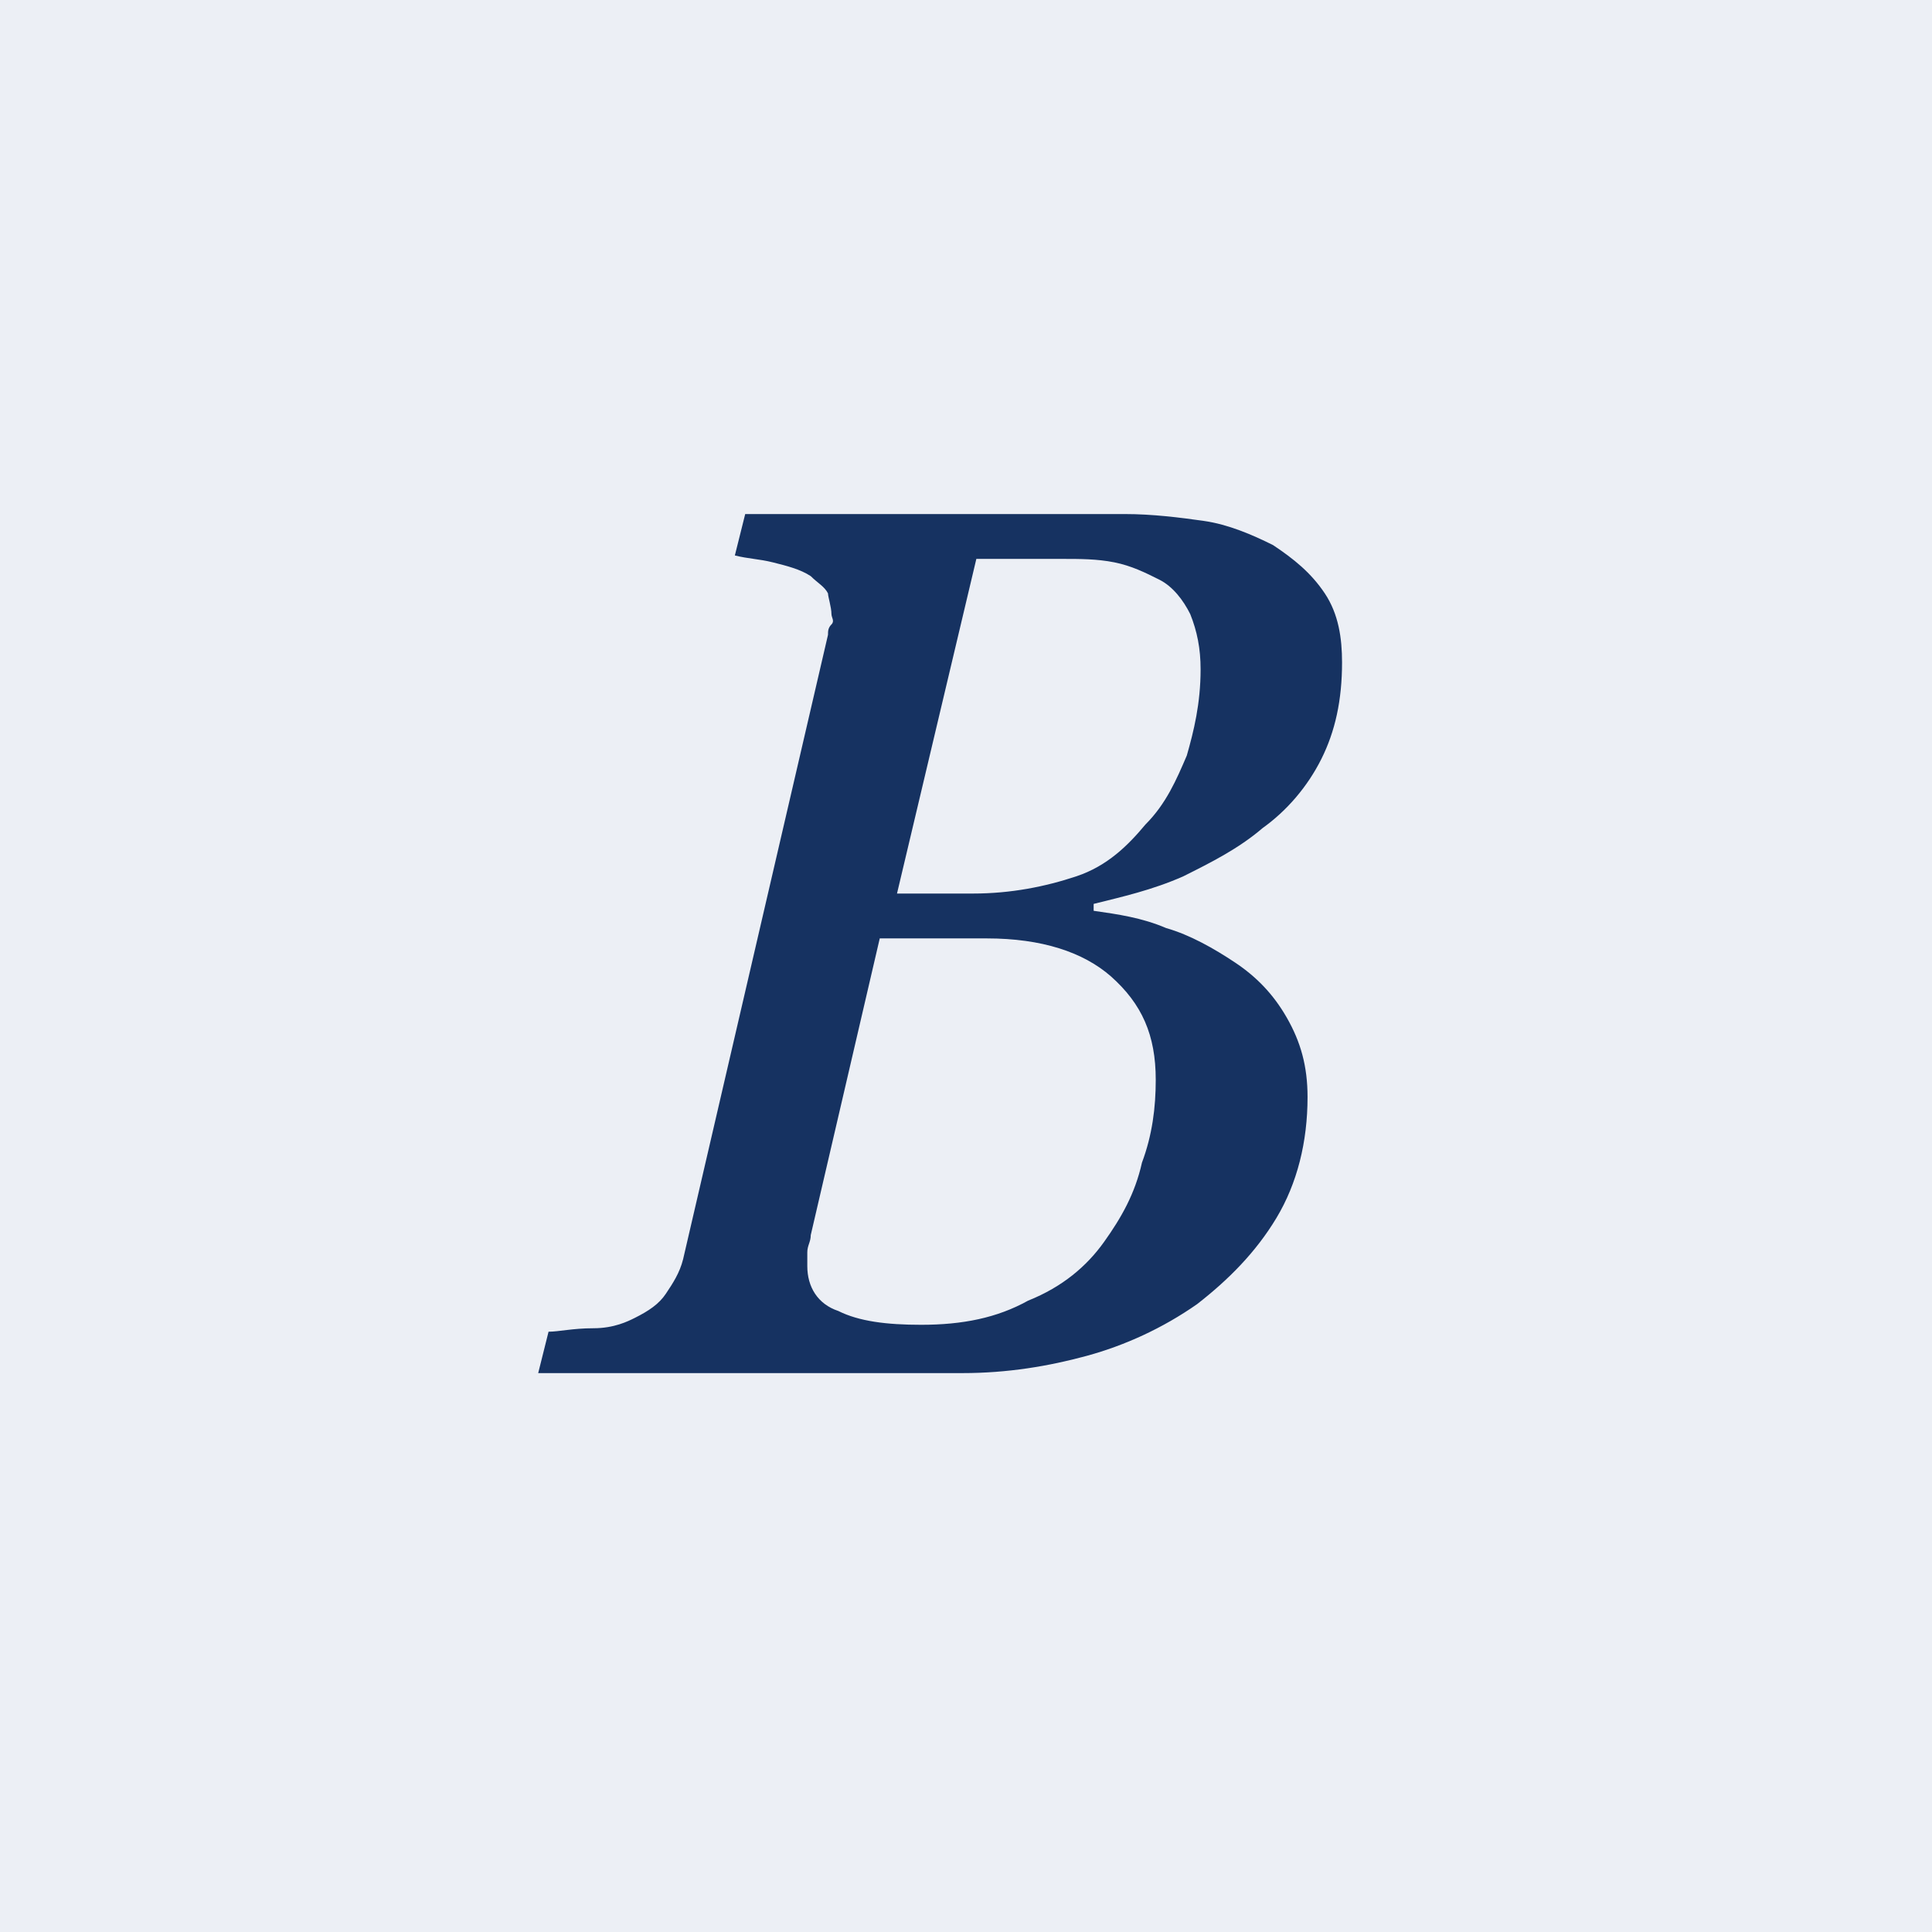
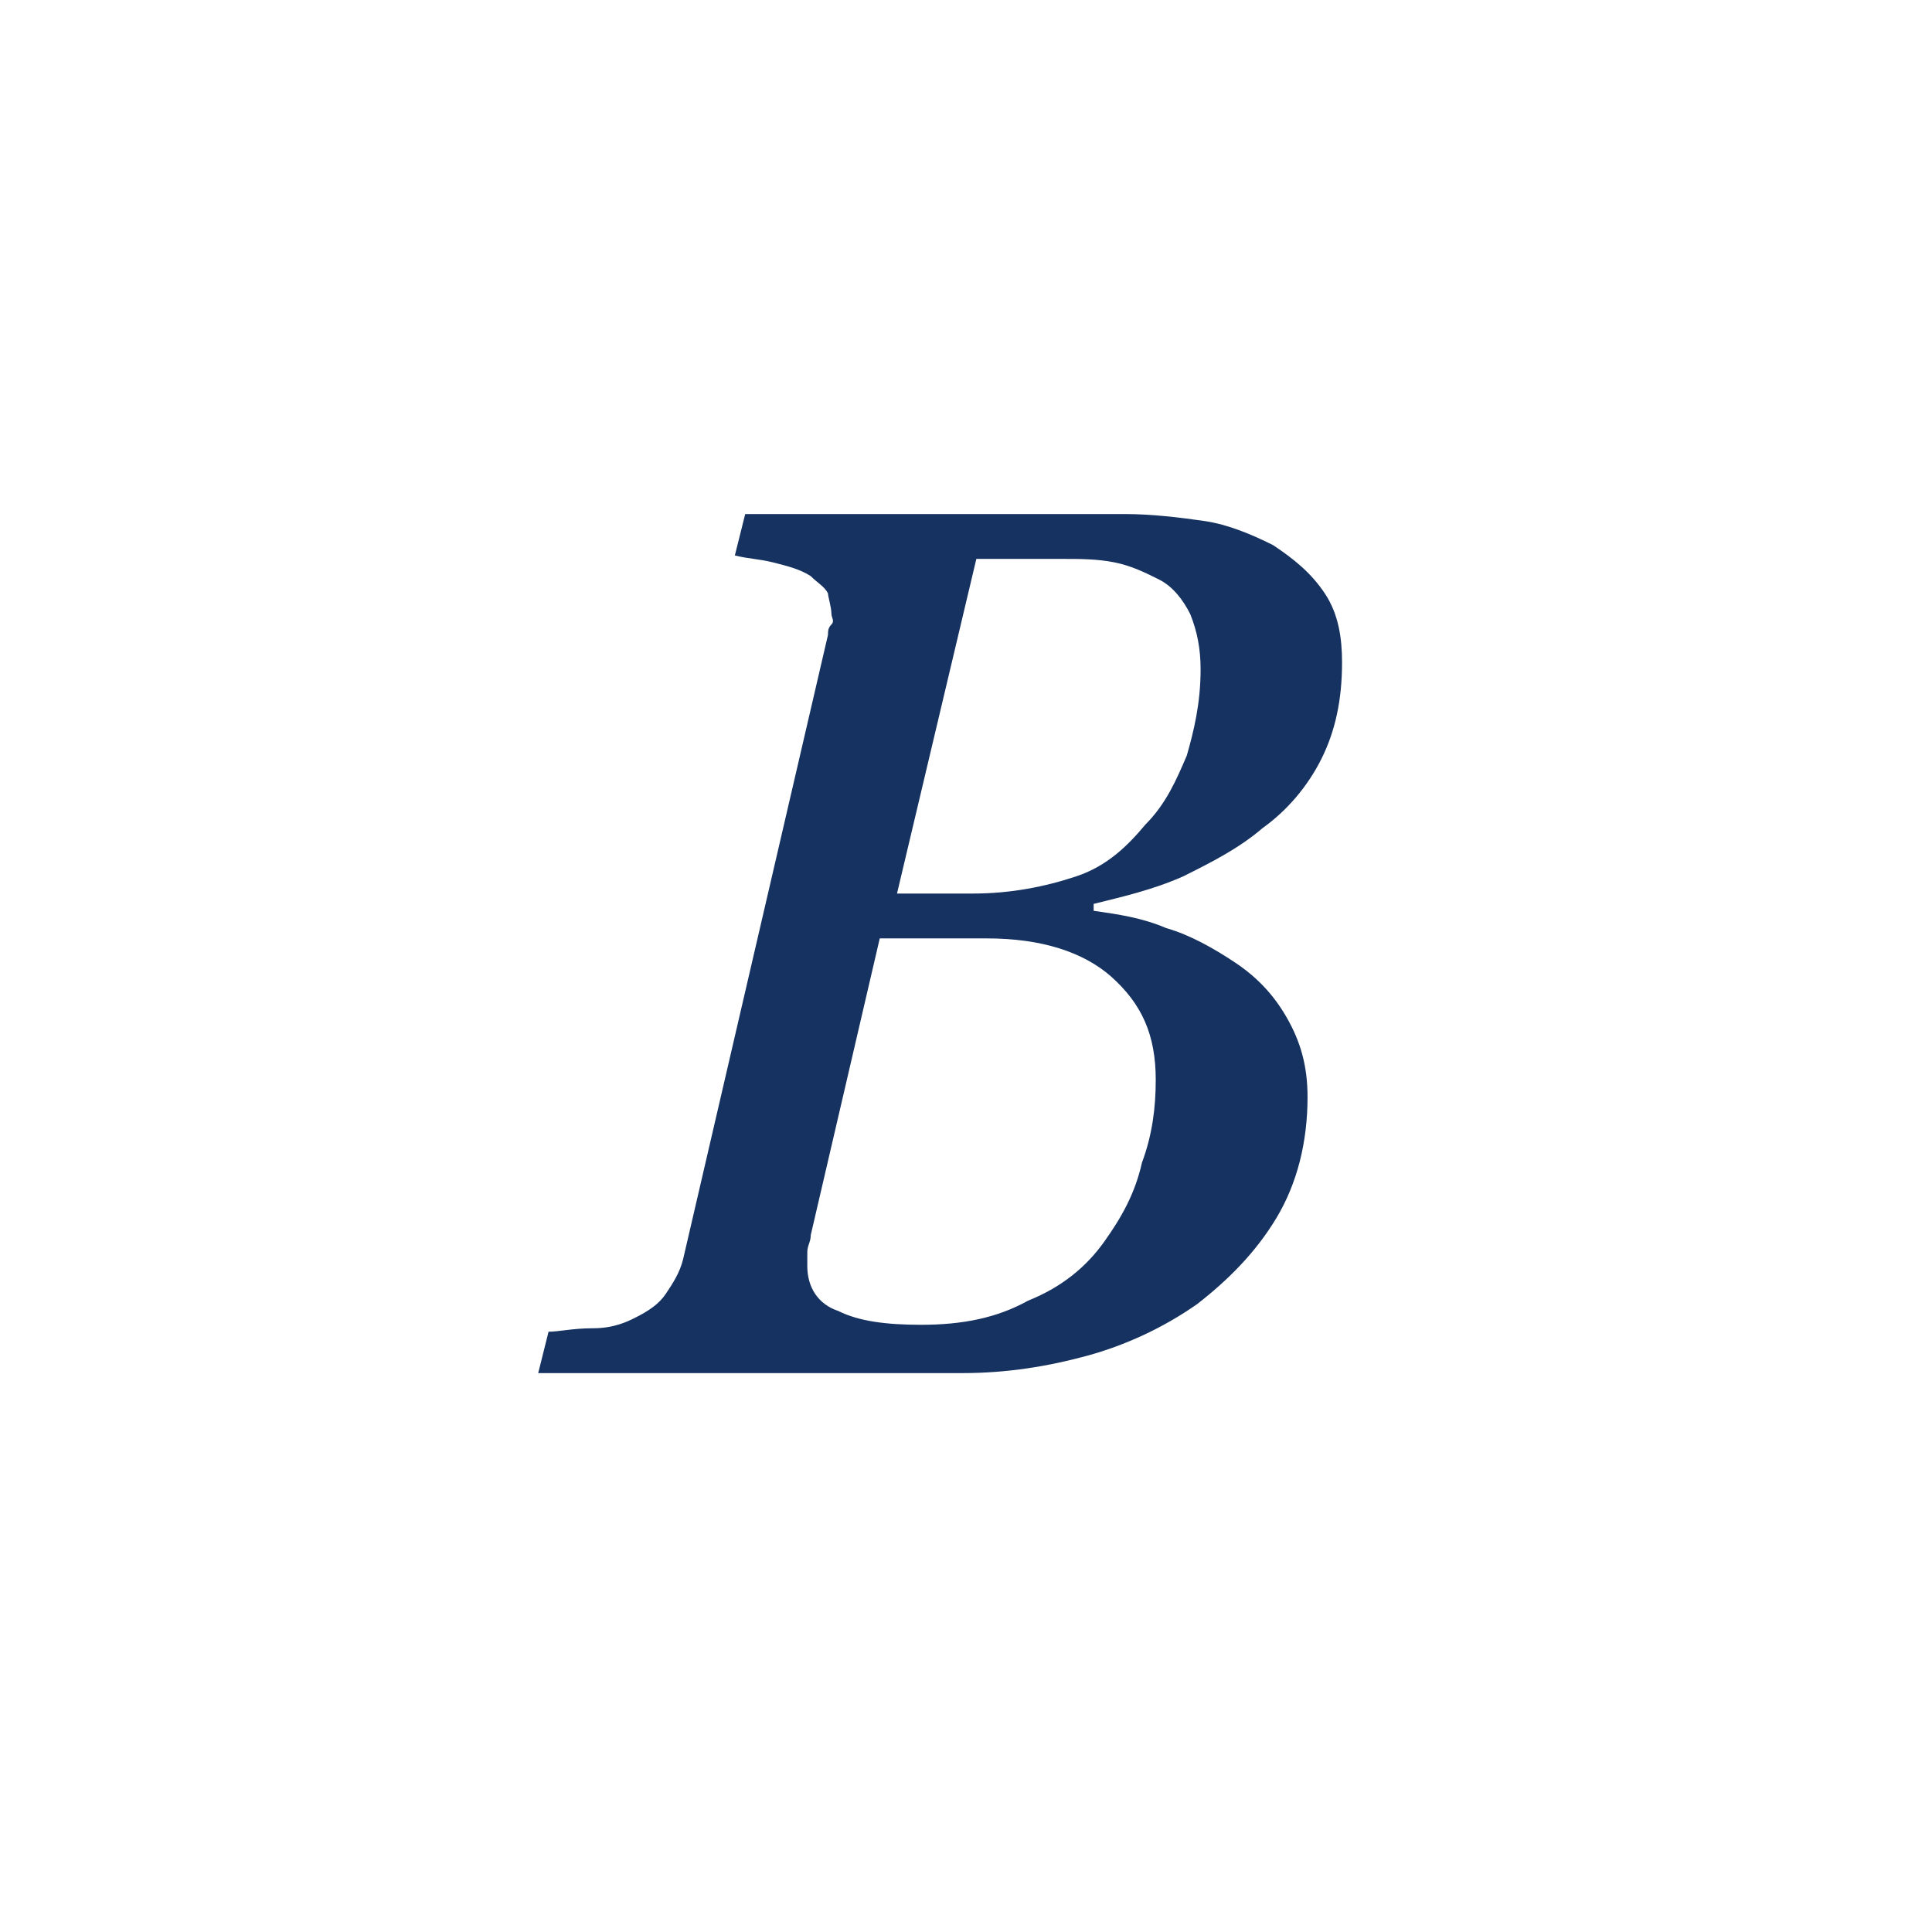
<svg xmlns="http://www.w3.org/2000/svg" version="1.1" id="B" x="0px" y="0px" viewBox="0 0 56 56" style="enable-background:new 0 0 56 56;" xml:space="preserve">
  <style type="text/css">
	.st0{fill:#ECEFF5;}
	.st1{enable-background:new    ;}
	.st2{fill:#163261;}
</style>
-   <rect id="長方形_217" class="st0" width="56" height="56" />
  <g class="st1">
-     <path class="st2" d="M36.9,15.8c0.6,0.4,1.1,0.8,1.5,1.4s0.5,1.3,0.5,2c0,1.1-0.2,2-0.6,2.8c-0.4,0.8-1,1.5-1.7,2   c-0.7,0.6-1.5,1-2.3,1.4c-0.9,0.4-1.8,0.6-2.6,0.8v0.2c0.7,0.1,1.4,0.2,2.1,0.5c0.7,0.2,1.4,0.6,2,1c0.6,0.4,1.1,0.9,1.5,1.6   c0.4,0.7,0.6,1.4,0.6,2.3c0,1.3-0.3,2.5-0.9,3.5c-0.6,1-1.4,1.8-2.3,2.5c-1,0.7-2.1,1.2-3.2,1.5s-2.3,0.5-3.6,0.5H15.6l0.3-1.2   c0.3,0,0.7-0.1,1.3-0.1s1-0.2,1.2-0.3c0.4-0.2,0.7-0.4,0.9-0.7s0.4-0.6,0.5-1L24,18.4c0-0.1,0-0.2,0.1-0.3s0-0.2,0-0.3   c0-0.2-0.1-0.5-0.1-0.6c-0.1-0.2-0.3-0.3-0.5-0.5c-0.3-0.2-0.7-0.3-1.1-0.4c-0.4-0.1-0.7-0.1-1.1-0.2l0.3-1.2h11   c0.8,0,1.6,0.1,2.3,0.2S36.3,15.5,36.9,15.8z M32,36c0.5-0.7,0.9-1.4,1.1-2.3c0.3-0.8,0.4-1.6,0.4-2.4c0-1.3-0.4-2.2-1.3-3   c-0.8-0.7-2-1.1-3.6-1.1c-0.7,0-1.4,0-1.9,0c-0.5,0-0.9,0-1.2,0l-2,8.6c0,0.2-0.1,0.3-0.1,0.5s0,0.3,0,0.4c0,0.6,0.3,1.1,0.9,1.3   c0.6,0.3,1.4,0.4,2.4,0.4c1.2,0,2.2-0.2,3.1-0.7C30.8,37.3,31.5,36.7,32,36z M33.2,23.9c0.6-0.6,0.9-1.3,1.2-2   c0.2-0.7,0.4-1.5,0.4-2.5c0-0.6-0.1-1.1-0.3-1.6c-0.2-0.4-0.5-0.8-0.9-1c-0.4-0.2-0.8-0.4-1.3-0.5c-0.5-0.1-1-0.1-1.5-0.1   c-0.4,0-0.8,0-1.3,0c-0.5,0-0.9,0-1.2,0L26,25.9h2.2c1.1,0,2.1-0.2,3-0.5S32.7,24.5,33.2,23.9z" />
+     <path class="st2" d="M36.9,15.8c0.6,0.4,1.1,0.8,1.5,1.4s0.5,1.3,0.5,2c0,1.1-0.2,2-0.6,2.8c-0.4,0.8-1,1.5-1.7,2   c-0.7,0.6-1.5,1-2.3,1.4c-0.9,0.4-1.8,0.6-2.6,0.8v0.2c0.7,0.1,1.4,0.2,2.1,0.5c0.7,0.2,1.4,0.6,2,1c0.6,0.4,1.1,0.9,1.5,1.6   c0.4,0.7,0.6,1.4,0.6,2.3c0,1.3-0.3,2.5-0.9,3.5c-0.6,1-1.4,1.8-2.3,2.5c-1,0.7-2.1,1.2-3.2,1.5s-2.3,0.5-3.6,0.5H15.6l0.3-1.2   c0.3,0,0.7-0.1,1.3-0.1s1-0.2,1.2-0.3c0.4-0.2,0.7-0.4,0.9-0.7s0.4-0.6,0.5-1L24,18.4c0-0.1,0-0.2,0.1-0.3s0-0.2,0-0.3   c0-0.2-0.1-0.5-0.1-0.6c-0.1-0.2-0.3-0.3-0.5-0.5c-0.3-0.2-0.7-0.3-1.1-0.4c-0.4-0.1-0.7-0.1-1.1-0.2l0.3-1.2h11   c0.8,0,1.6,0.1,2.3,0.2S36.3,15.5,36.9,15.8z M32,36c0.5-0.7,0.9-1.4,1.1-2.3c0.3-0.8,0.4-1.6,0.4-2.4c0-1.3-0.4-2.2-1.3-3   c-0.8-0.7-2-1.1-3.6-1.1c-0.7,0-1.4,0-1.9,0c-0.5,0-0.9,0-1.2,0l-2,8.6c0,0.2-0.1,0.3-0.1,0.5s0,0.3,0,0.4c0,0.6,0.3,1.1,0.9,1.3   c0.6,0.3,1.4,0.4,2.4,0.4c1.2,0,2.2-0.2,3.1-0.7C30.8,37.3,31.5,36.7,32,36z M33.2,23.9c0.6-0.6,0.9-1.3,1.2-2   c0.2-0.7,0.4-1.5,0.4-2.5c0-0.6-0.1-1.1-0.3-1.6c-0.2-0.4-0.5-0.8-0.9-1c-0.4-0.2-0.8-0.4-1.3-0.5c-0.5-0.1-1-0.1-1.5-0.1   c-0.4,0-0.8,0-1.3,0c-0.5,0-0.9,0-1.2,0L26,25.9h2.2c1.1,0,2.1-0.2,3-0.5S32.7,24.5,33.2,23.9" />
  </g>
</svg>